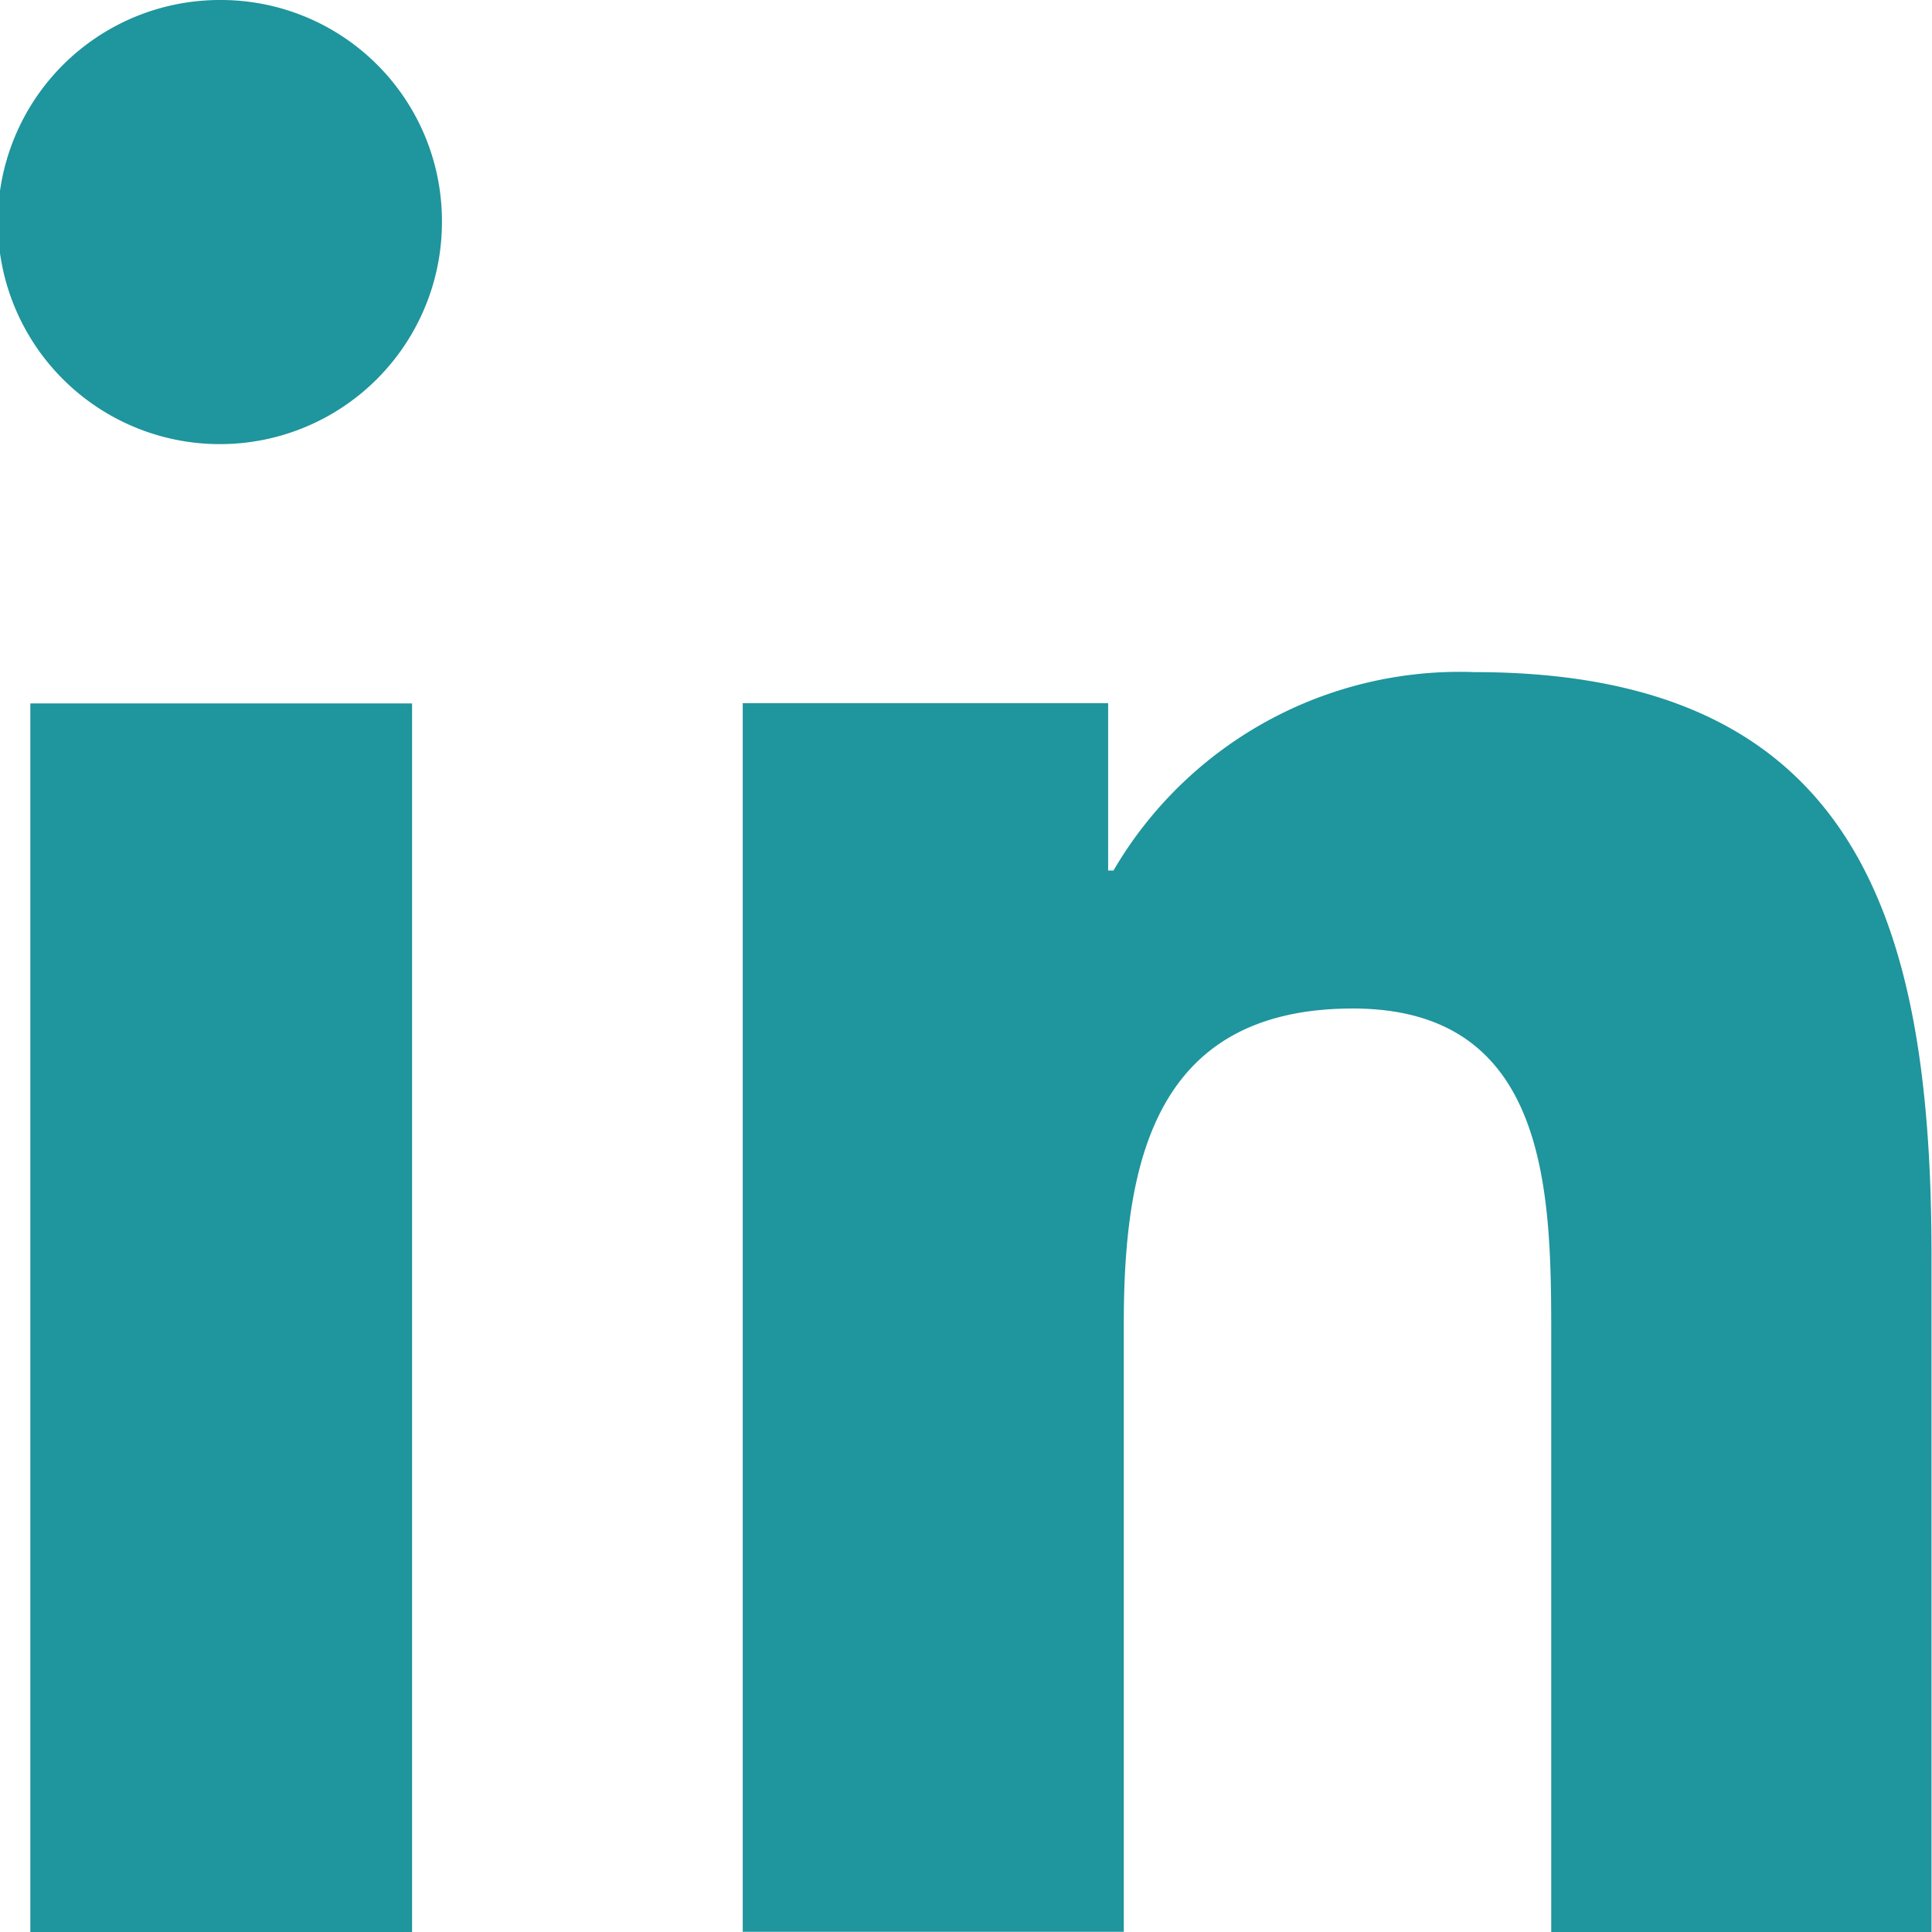
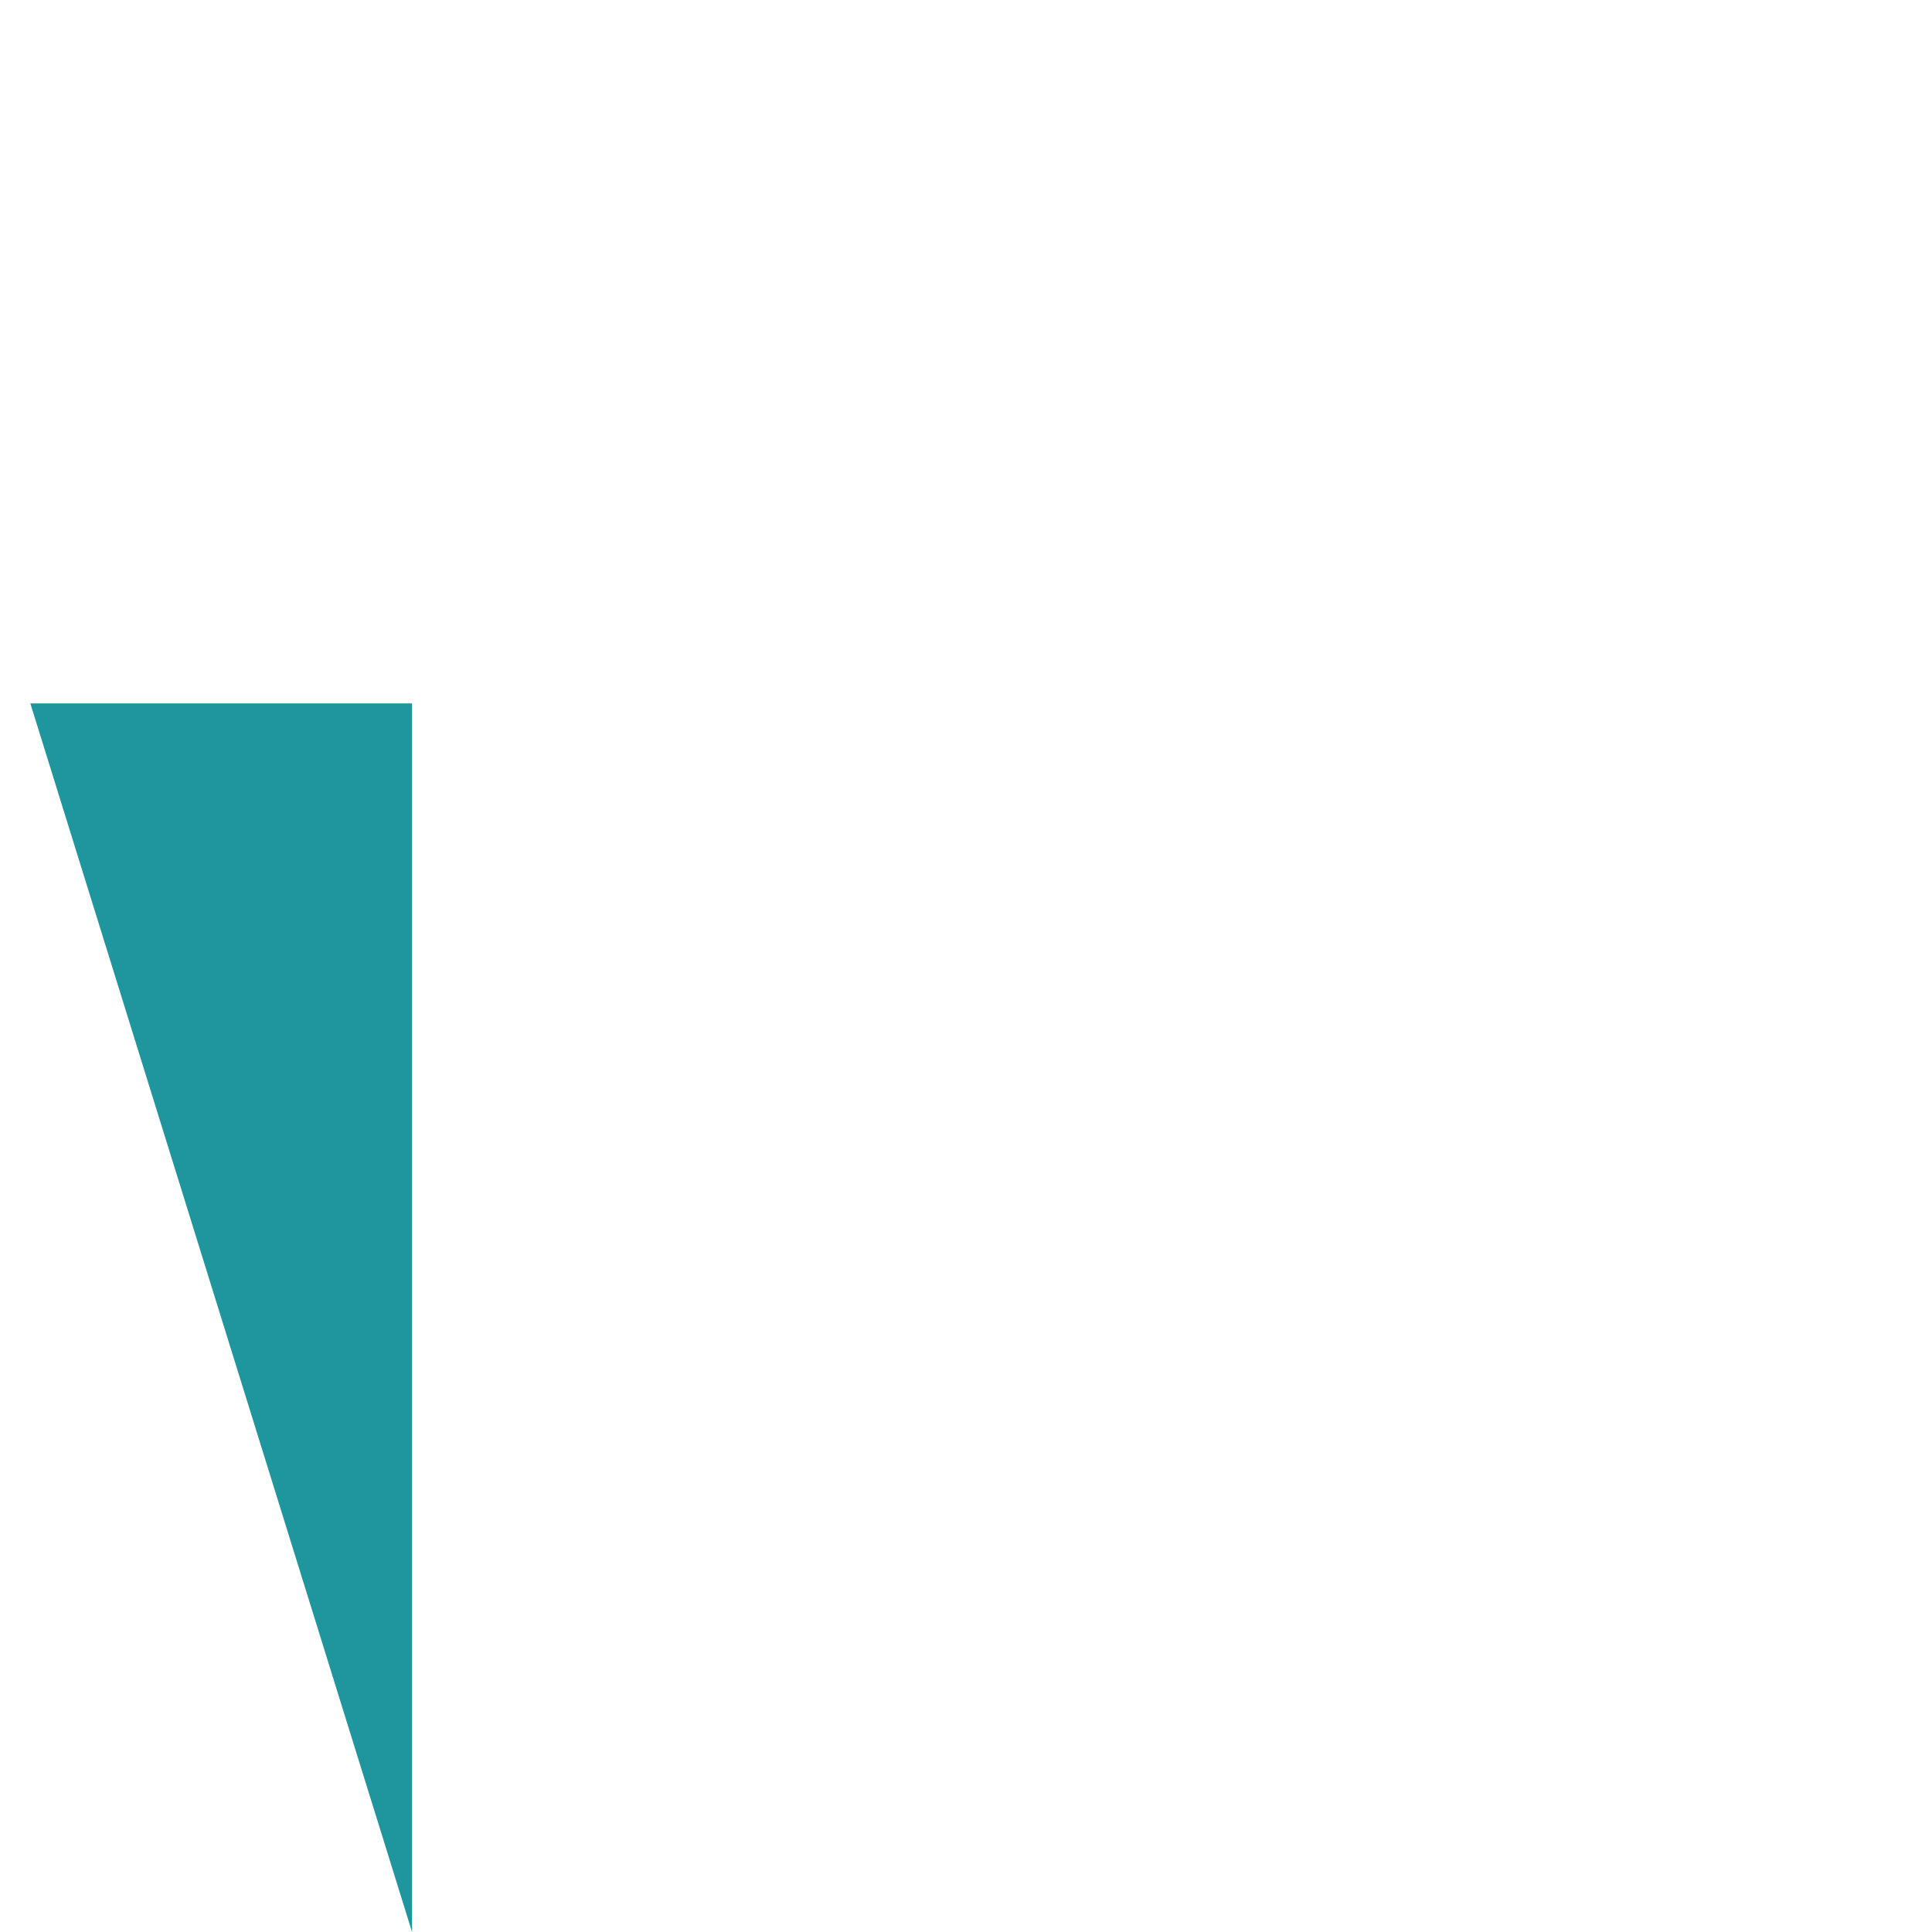
<svg xmlns="http://www.w3.org/2000/svg" id="linkedin" width="20.245" height="20.246" viewBox="0 0 20.245 20.246">
-   <path id="Path_7724" data-name="Path 7724" d="M193.557,174.777h0V167.7c0-3.46-.745-6.125-4.79-6.125a4.2,4.2,0,0,0-3.782,2.079h-.056V161.9H181.1v12.875h3.993V168.4c0-1.679.318-3.3,2.4-3.3,2.048,0,2.079,1.915,2.079,3.409v6.268Z" transform="translate(-173.317 -154.532)" fill="#1f959d" />
-   <path id="Path_7725" data-name="Path 7725" d="M8.448,170.176h4v12.875h-4Z" transform="translate(-8.13 -162.805)" fill="#1f959d" />
-   <path id="Path_7726" data-name="Path 7726" d="M2.316,0A2.327,2.327,0,1,0,4.631,2.316,2.316,2.316,0,0,0,2.316,0Z" transform="translate(0 0)" fill="#1f959d" />
+   <path id="Path_7725" data-name="Path 7725" d="M8.448,170.176h4v12.875Z" transform="translate(-8.13 -162.805)" fill="#1f959d" />
</svg>